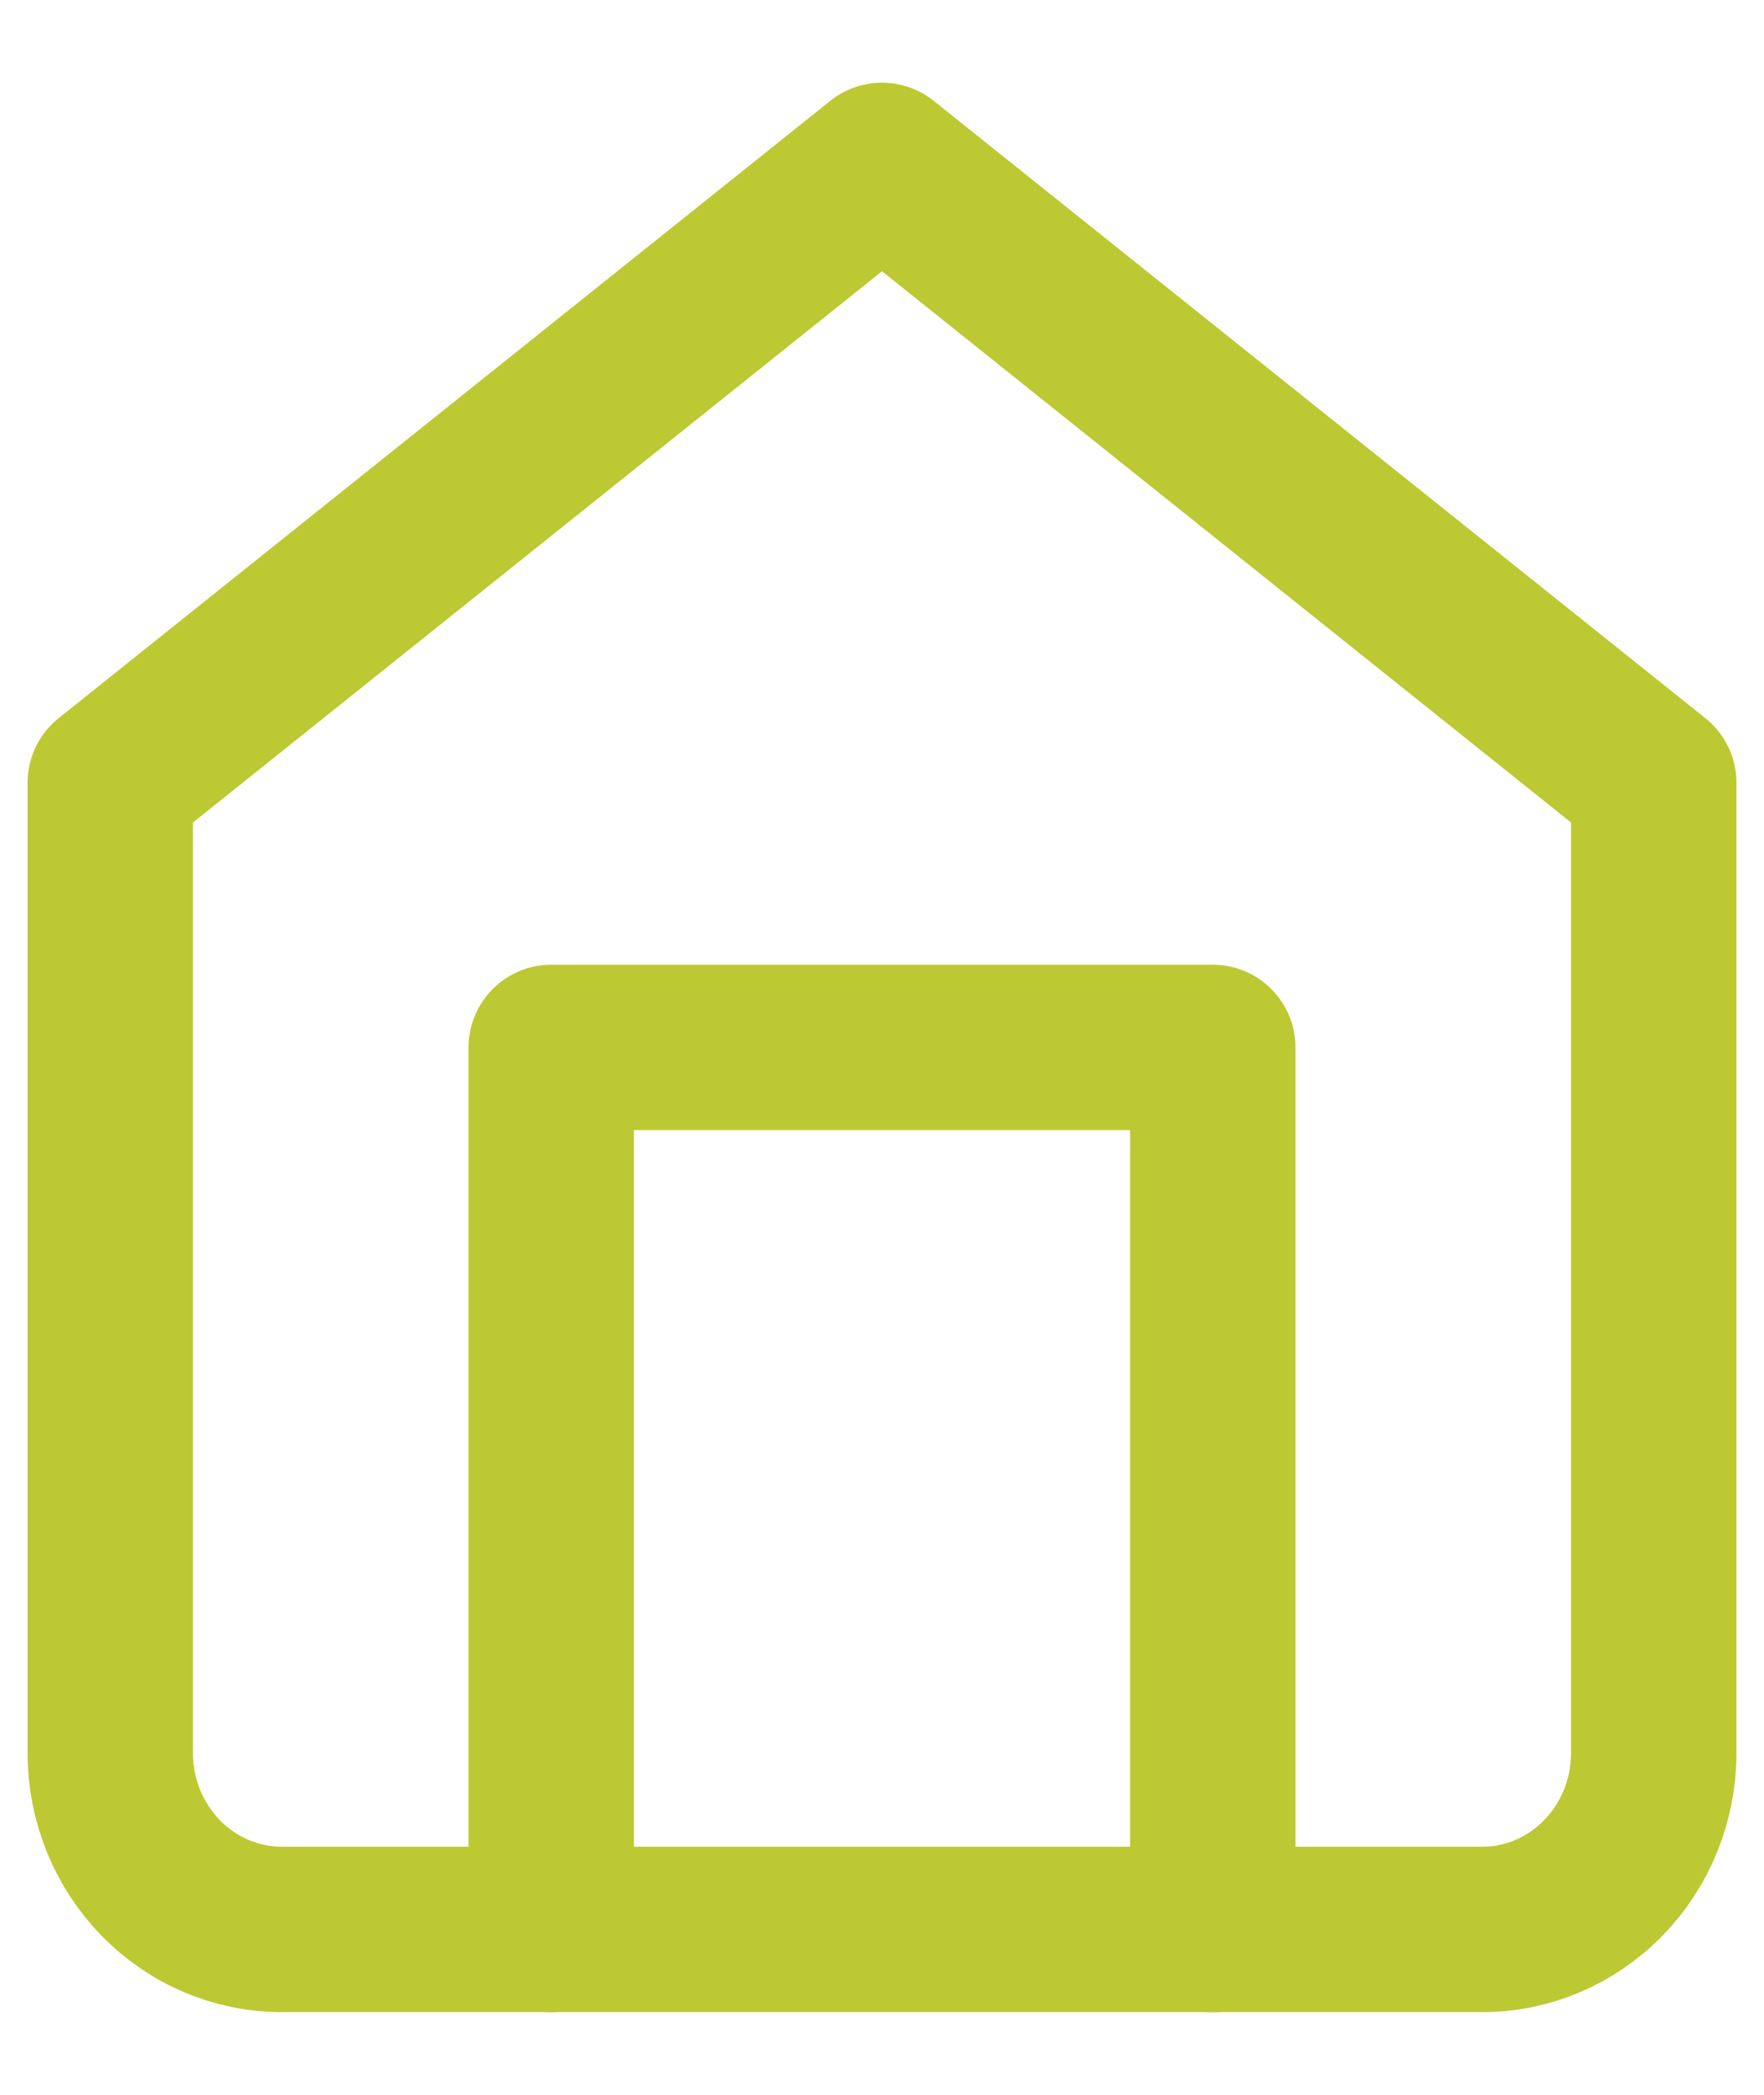
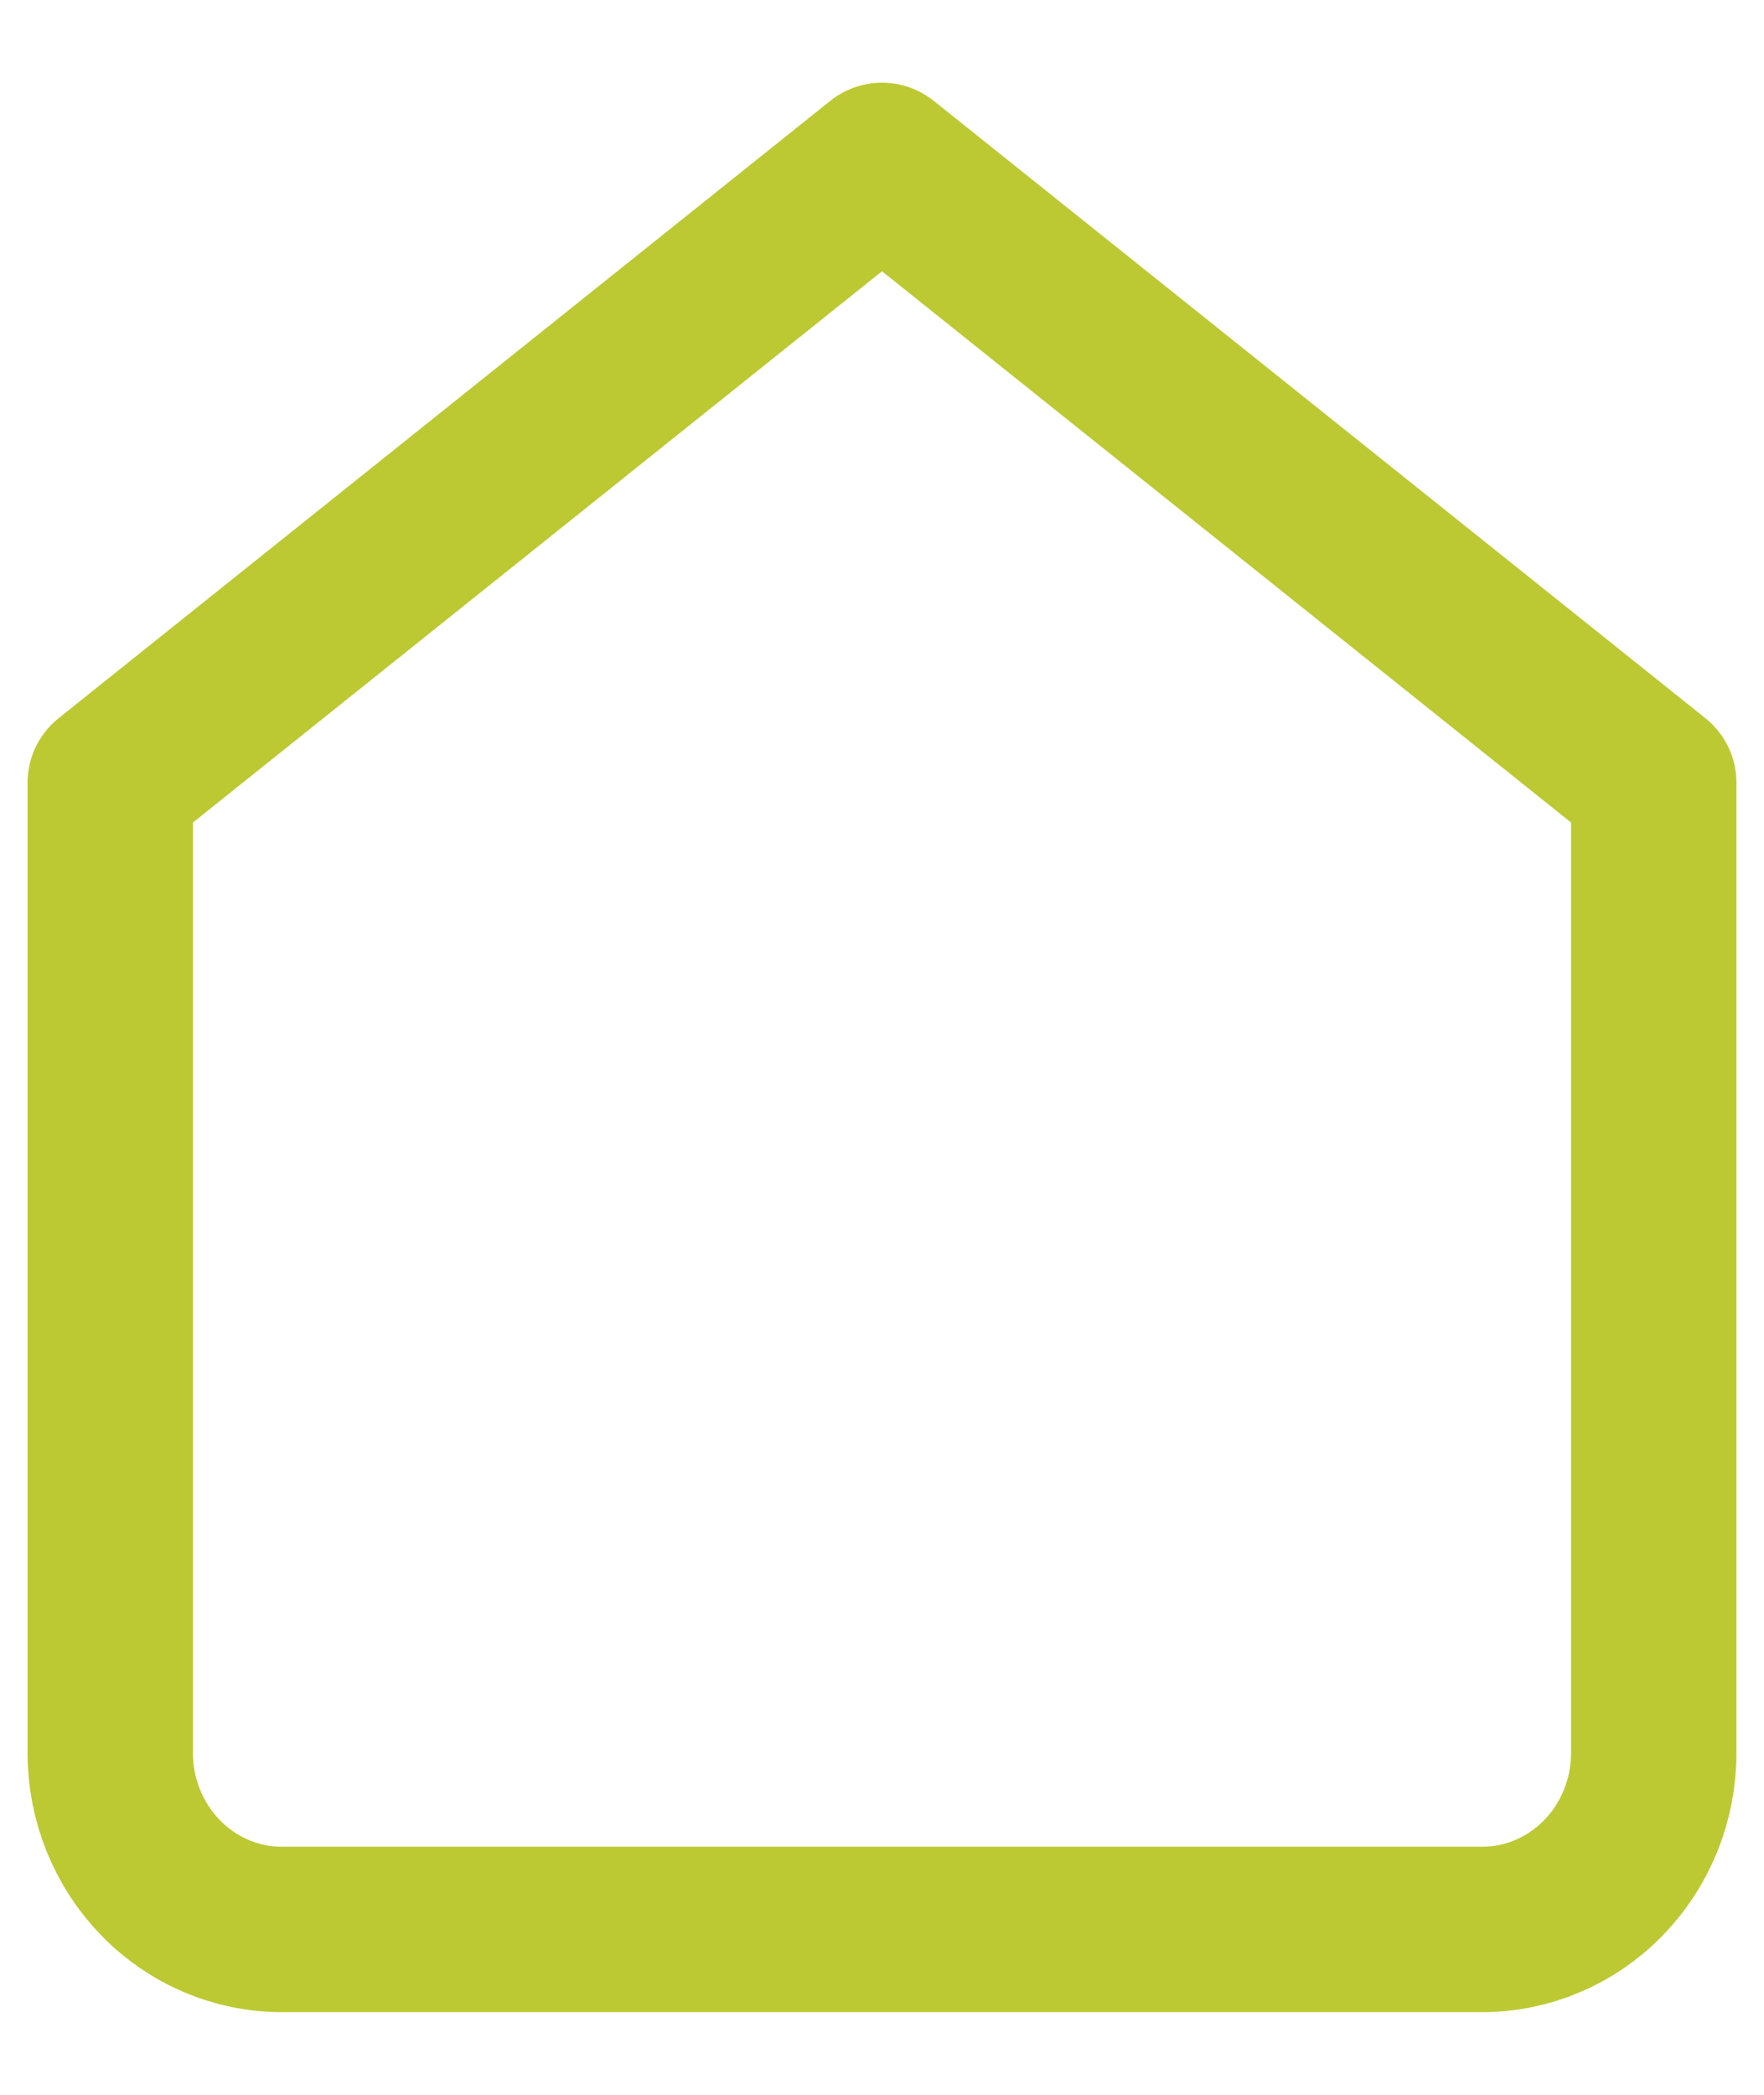
<svg xmlns="http://www.w3.org/2000/svg" width="16" height="19" viewBox="0 0 16 19" fill="none">
  <path d="M1 7.1L8 1.5L15 7.1V15.9C15 16.324 14.836 16.731 14.544 17.031C14.253 17.331 13.857 17.5 13.444 17.5H2.556C2.143 17.5 1.747 17.331 1.456 17.031C1.164 16.731 1 16.324 1 15.9V7.1Z" stroke="#BCC932" stroke-width="1.5" stroke-linecap="round" stroke-linejoin="round" />
-   <path d="M5 17.5V9.5H11V17.5" stroke="#BCC932" stroke-width="1.5" stroke-linecap="round" stroke-linejoin="round" />
</svg>